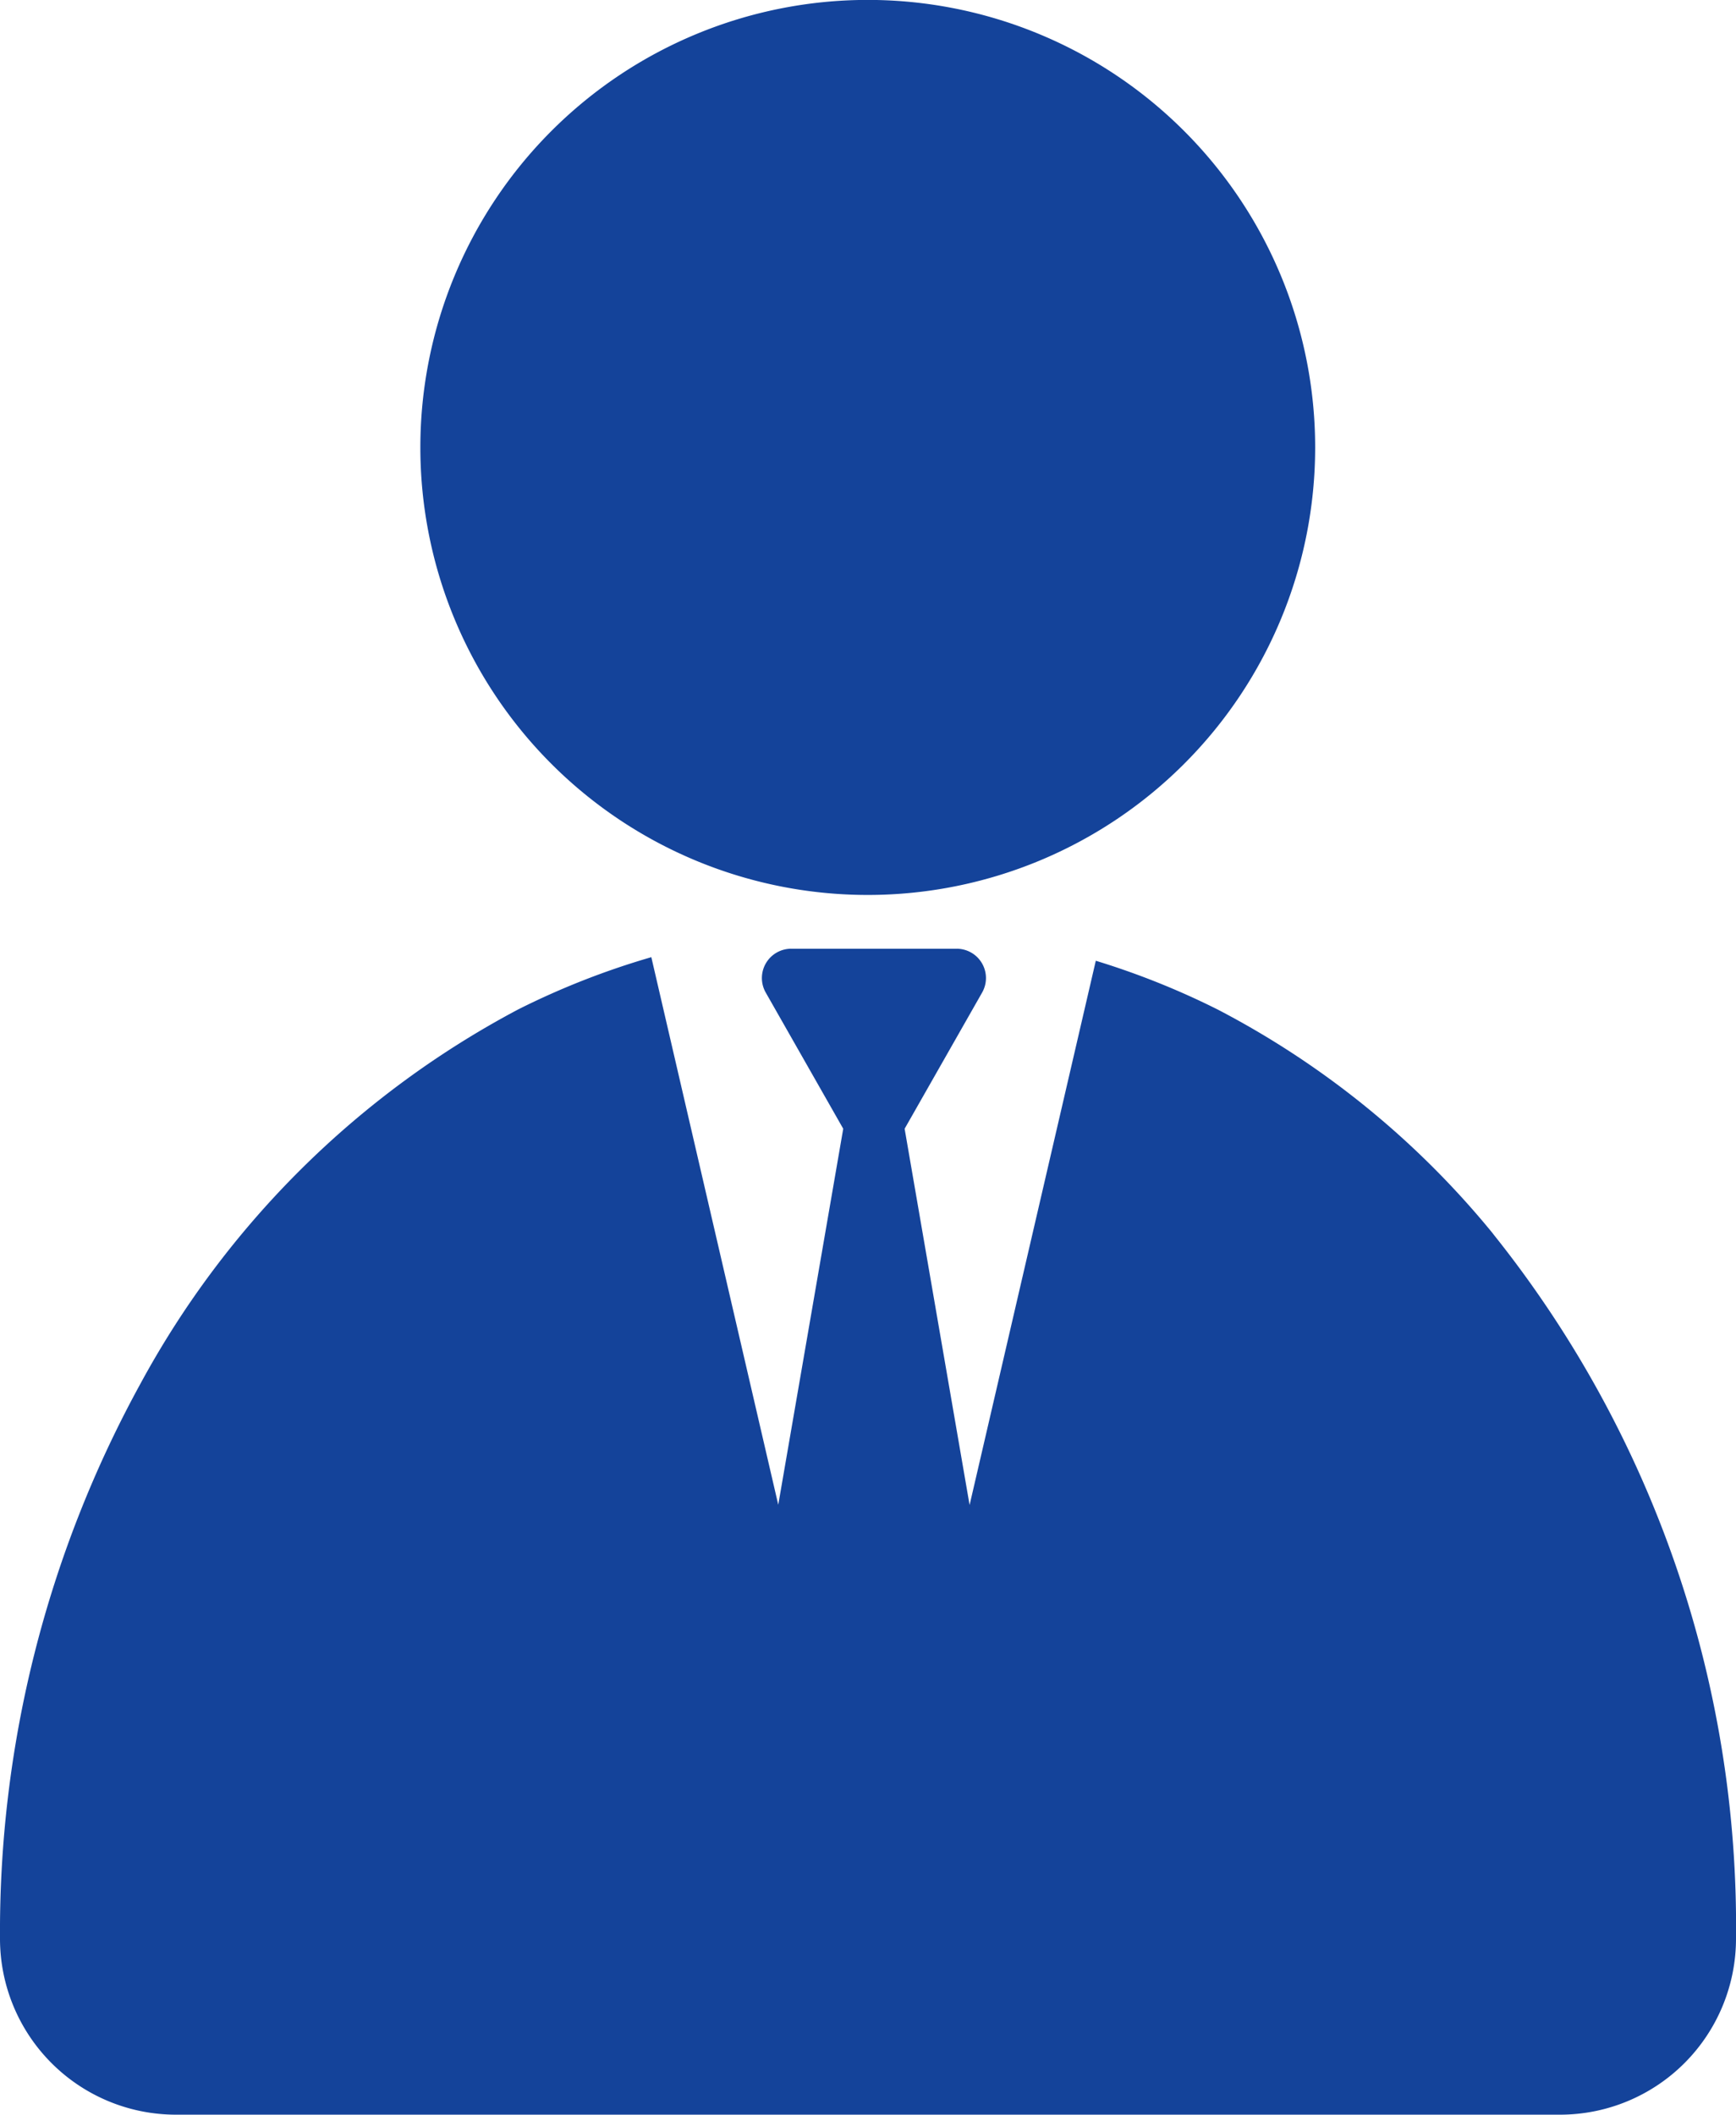
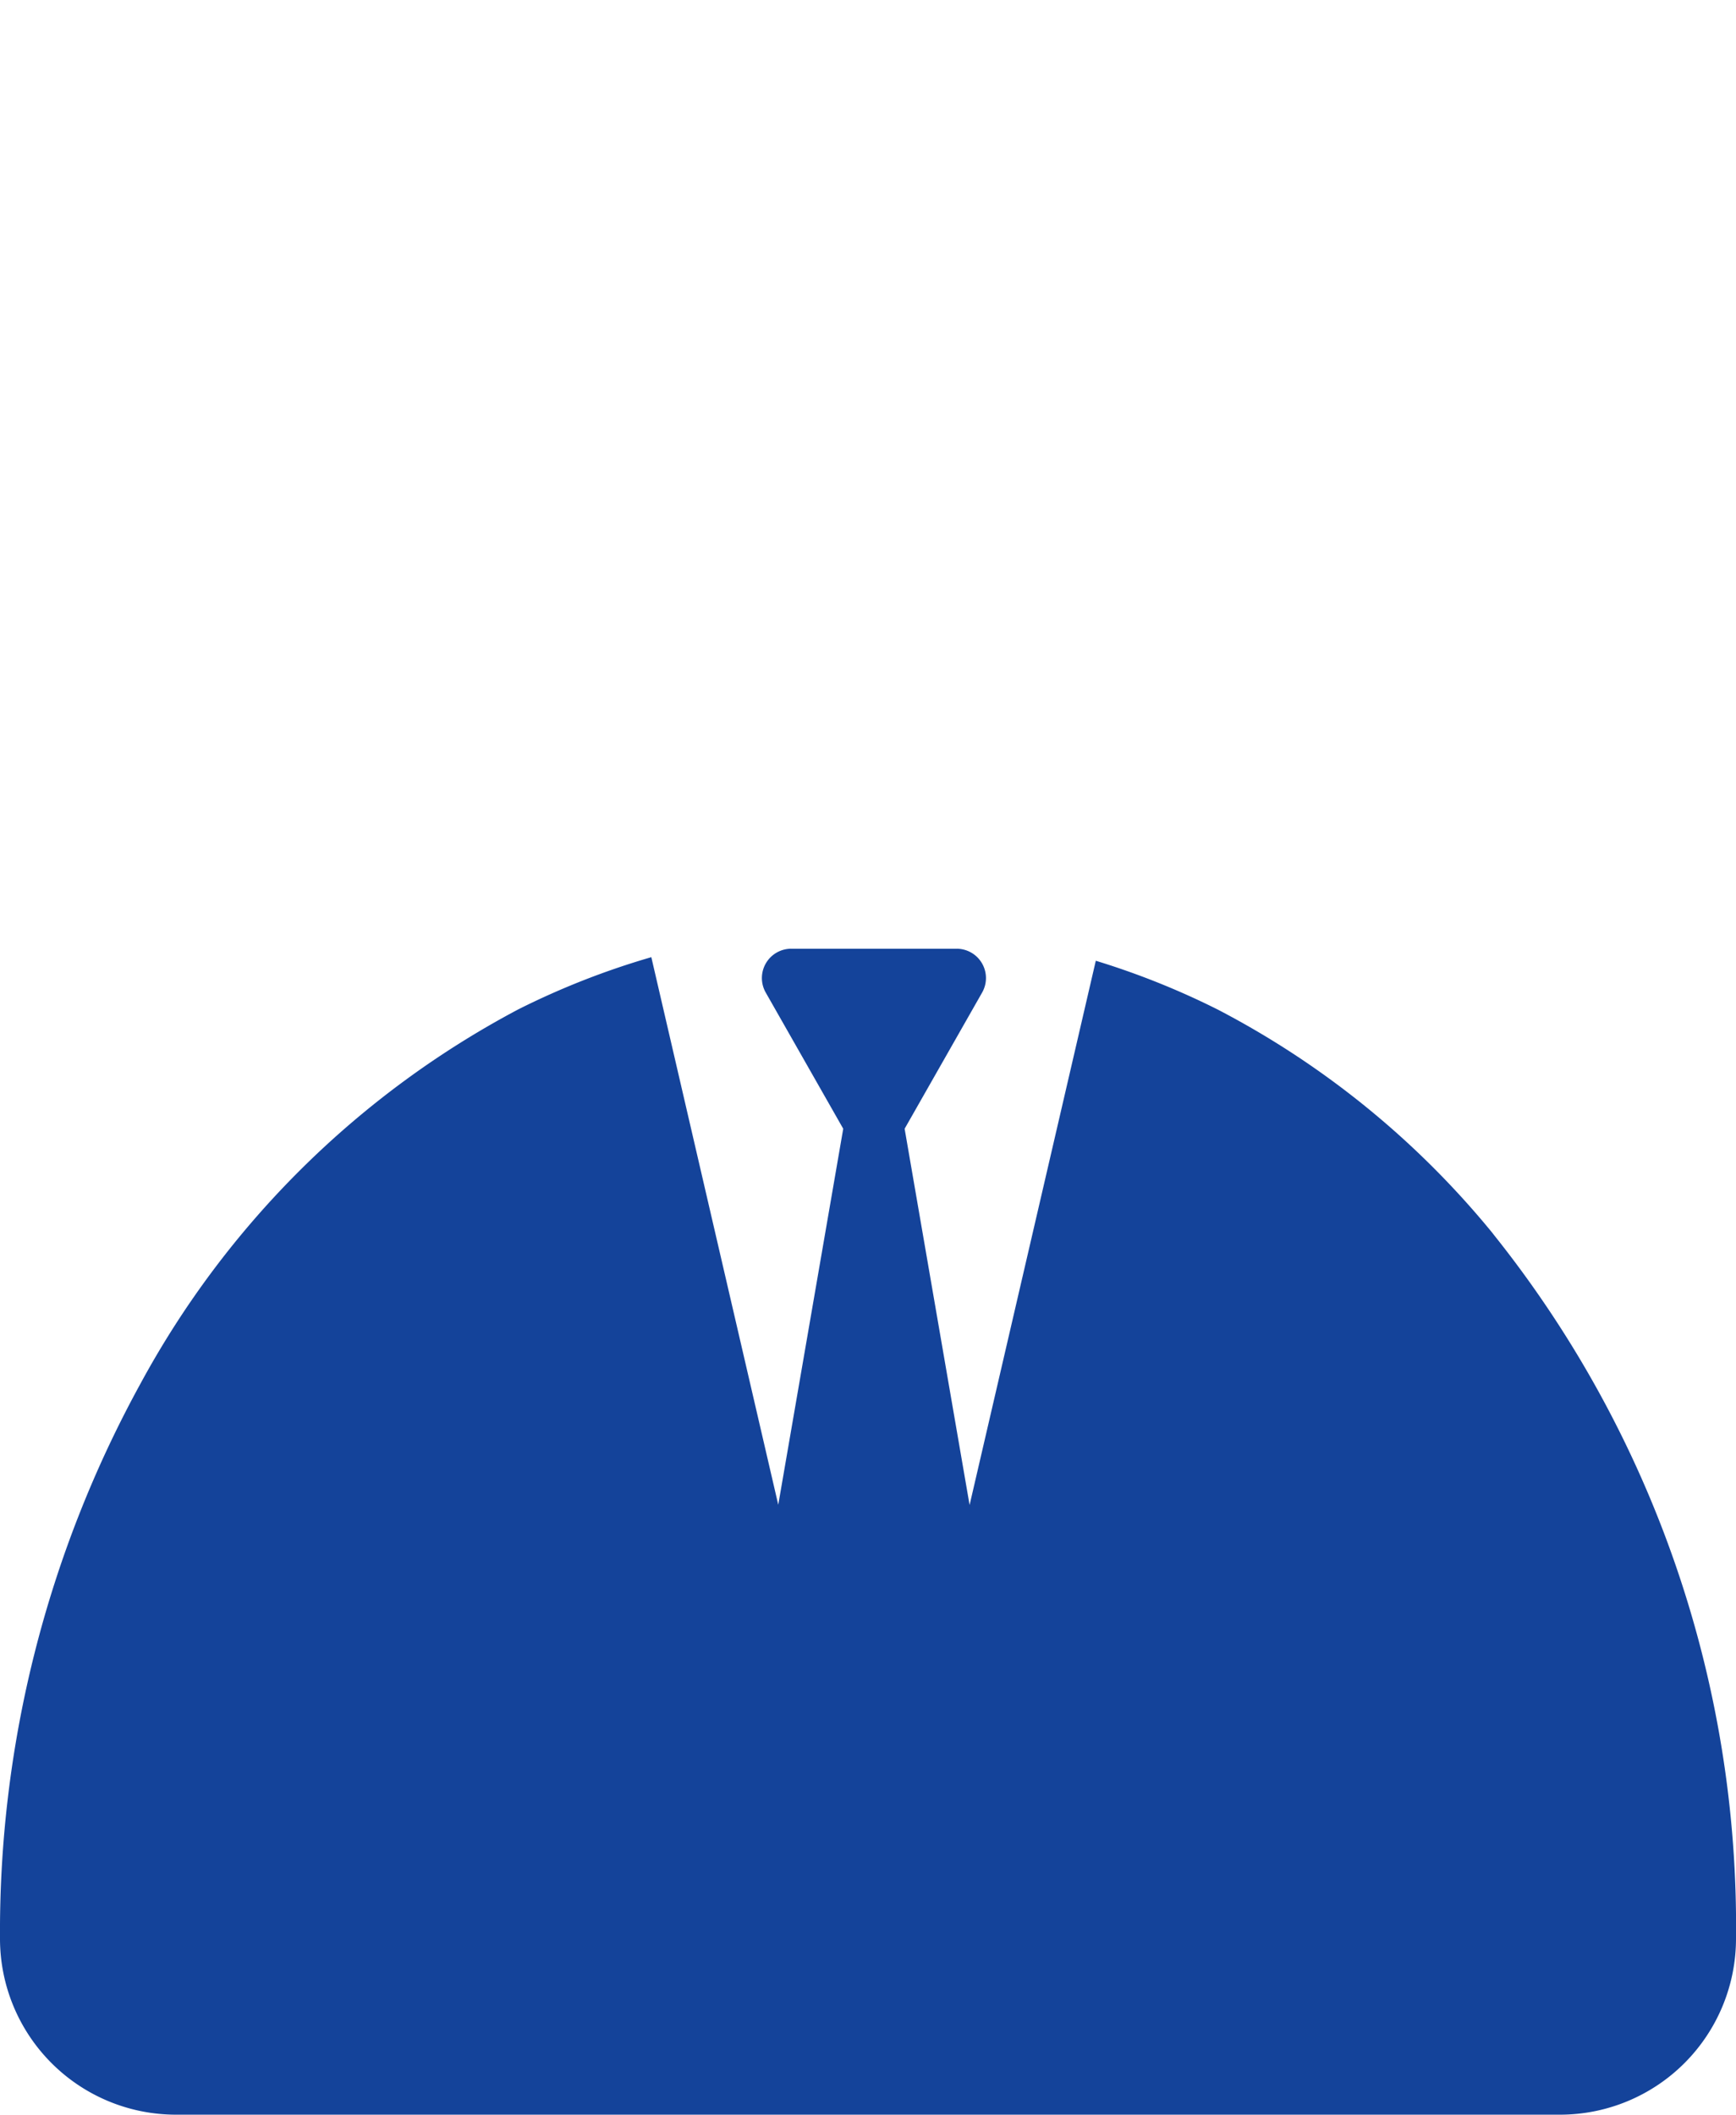
<svg xmlns="http://www.w3.org/2000/svg" id="グループ_963" data-name="グループ 963" width="21.376" height="26.033" viewBox="0 0 21.376 26.033">
  <defs>
    <clipPath id="clip-path">
      <rect id="長方形_453" data-name="長方形 453" width="21.376" height="26.033" fill="#14439a" />
    </clipPath>
  </defs>
  <g id="グループ_963-2" data-name="グループ 963" clip-path="url(#clip-path)">
-     <path id="パス_2104" data-name="パス 2104" d="M77.2,11.017a5.509,5.509,0,1,0-5.509-5.509A5.509,5.509,0,0,0,77.2,11.017" transform="translate(-66.515)" fill="#14439a" />
    <path id="パス_2105" data-name="パス 2105" d="M18.385,165.187a10.814,10.814,0,0,0-3.392-2.761,9.619,9.619,0,0,0-1.5-.6l-1.554,6.7-.8-4.632.954-1.676a.361.361,0,0,0-.314-.54H9.743a.361.361,0,0,0-.314.54l.954,1.676-.8,4.629-1.563-6.741a9.609,9.609,0,0,0-1.639.643,11.31,11.31,0,0,0-4.654,4.612A14.019,14.019,0,0,0,0,173.864a2.167,2.167,0,0,0,2.167,2.167H19.209a2.167,2.167,0,0,0,2.167-2.167,13.631,13.631,0,0,0-2.992-8.677" transform="translate(0 -149.999)" fill="#14439a" />
  </g>
</svg>